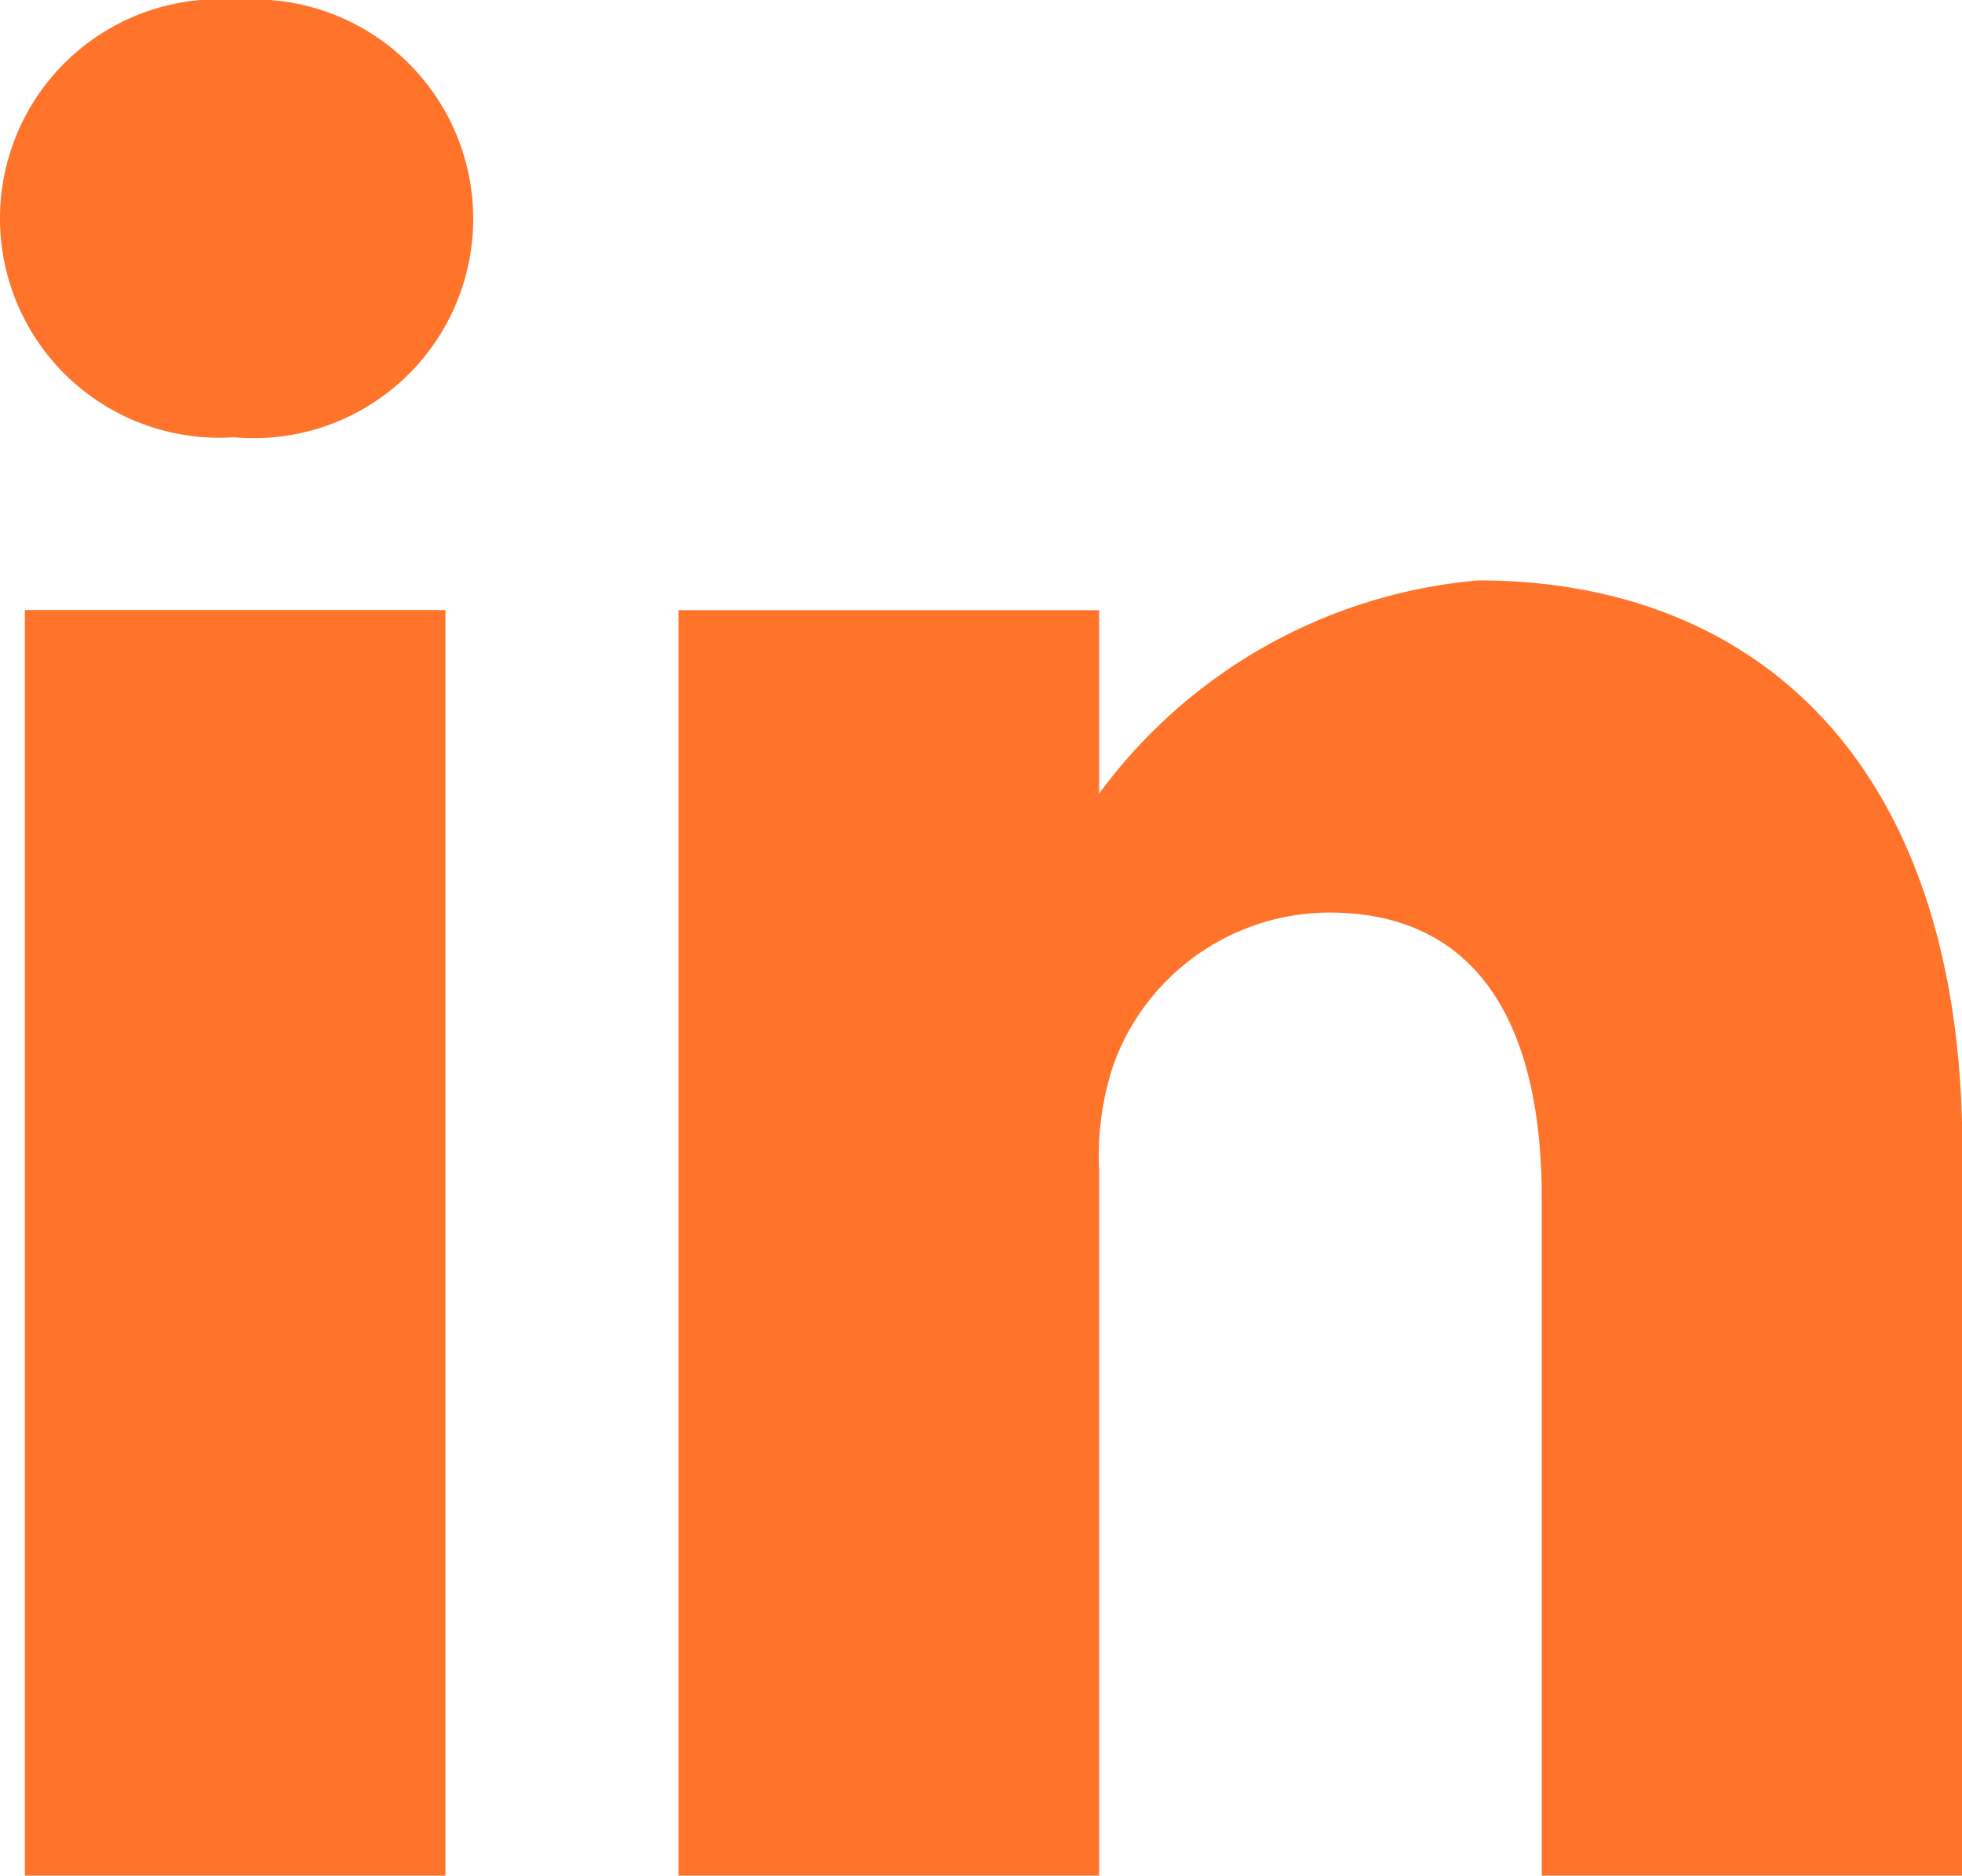
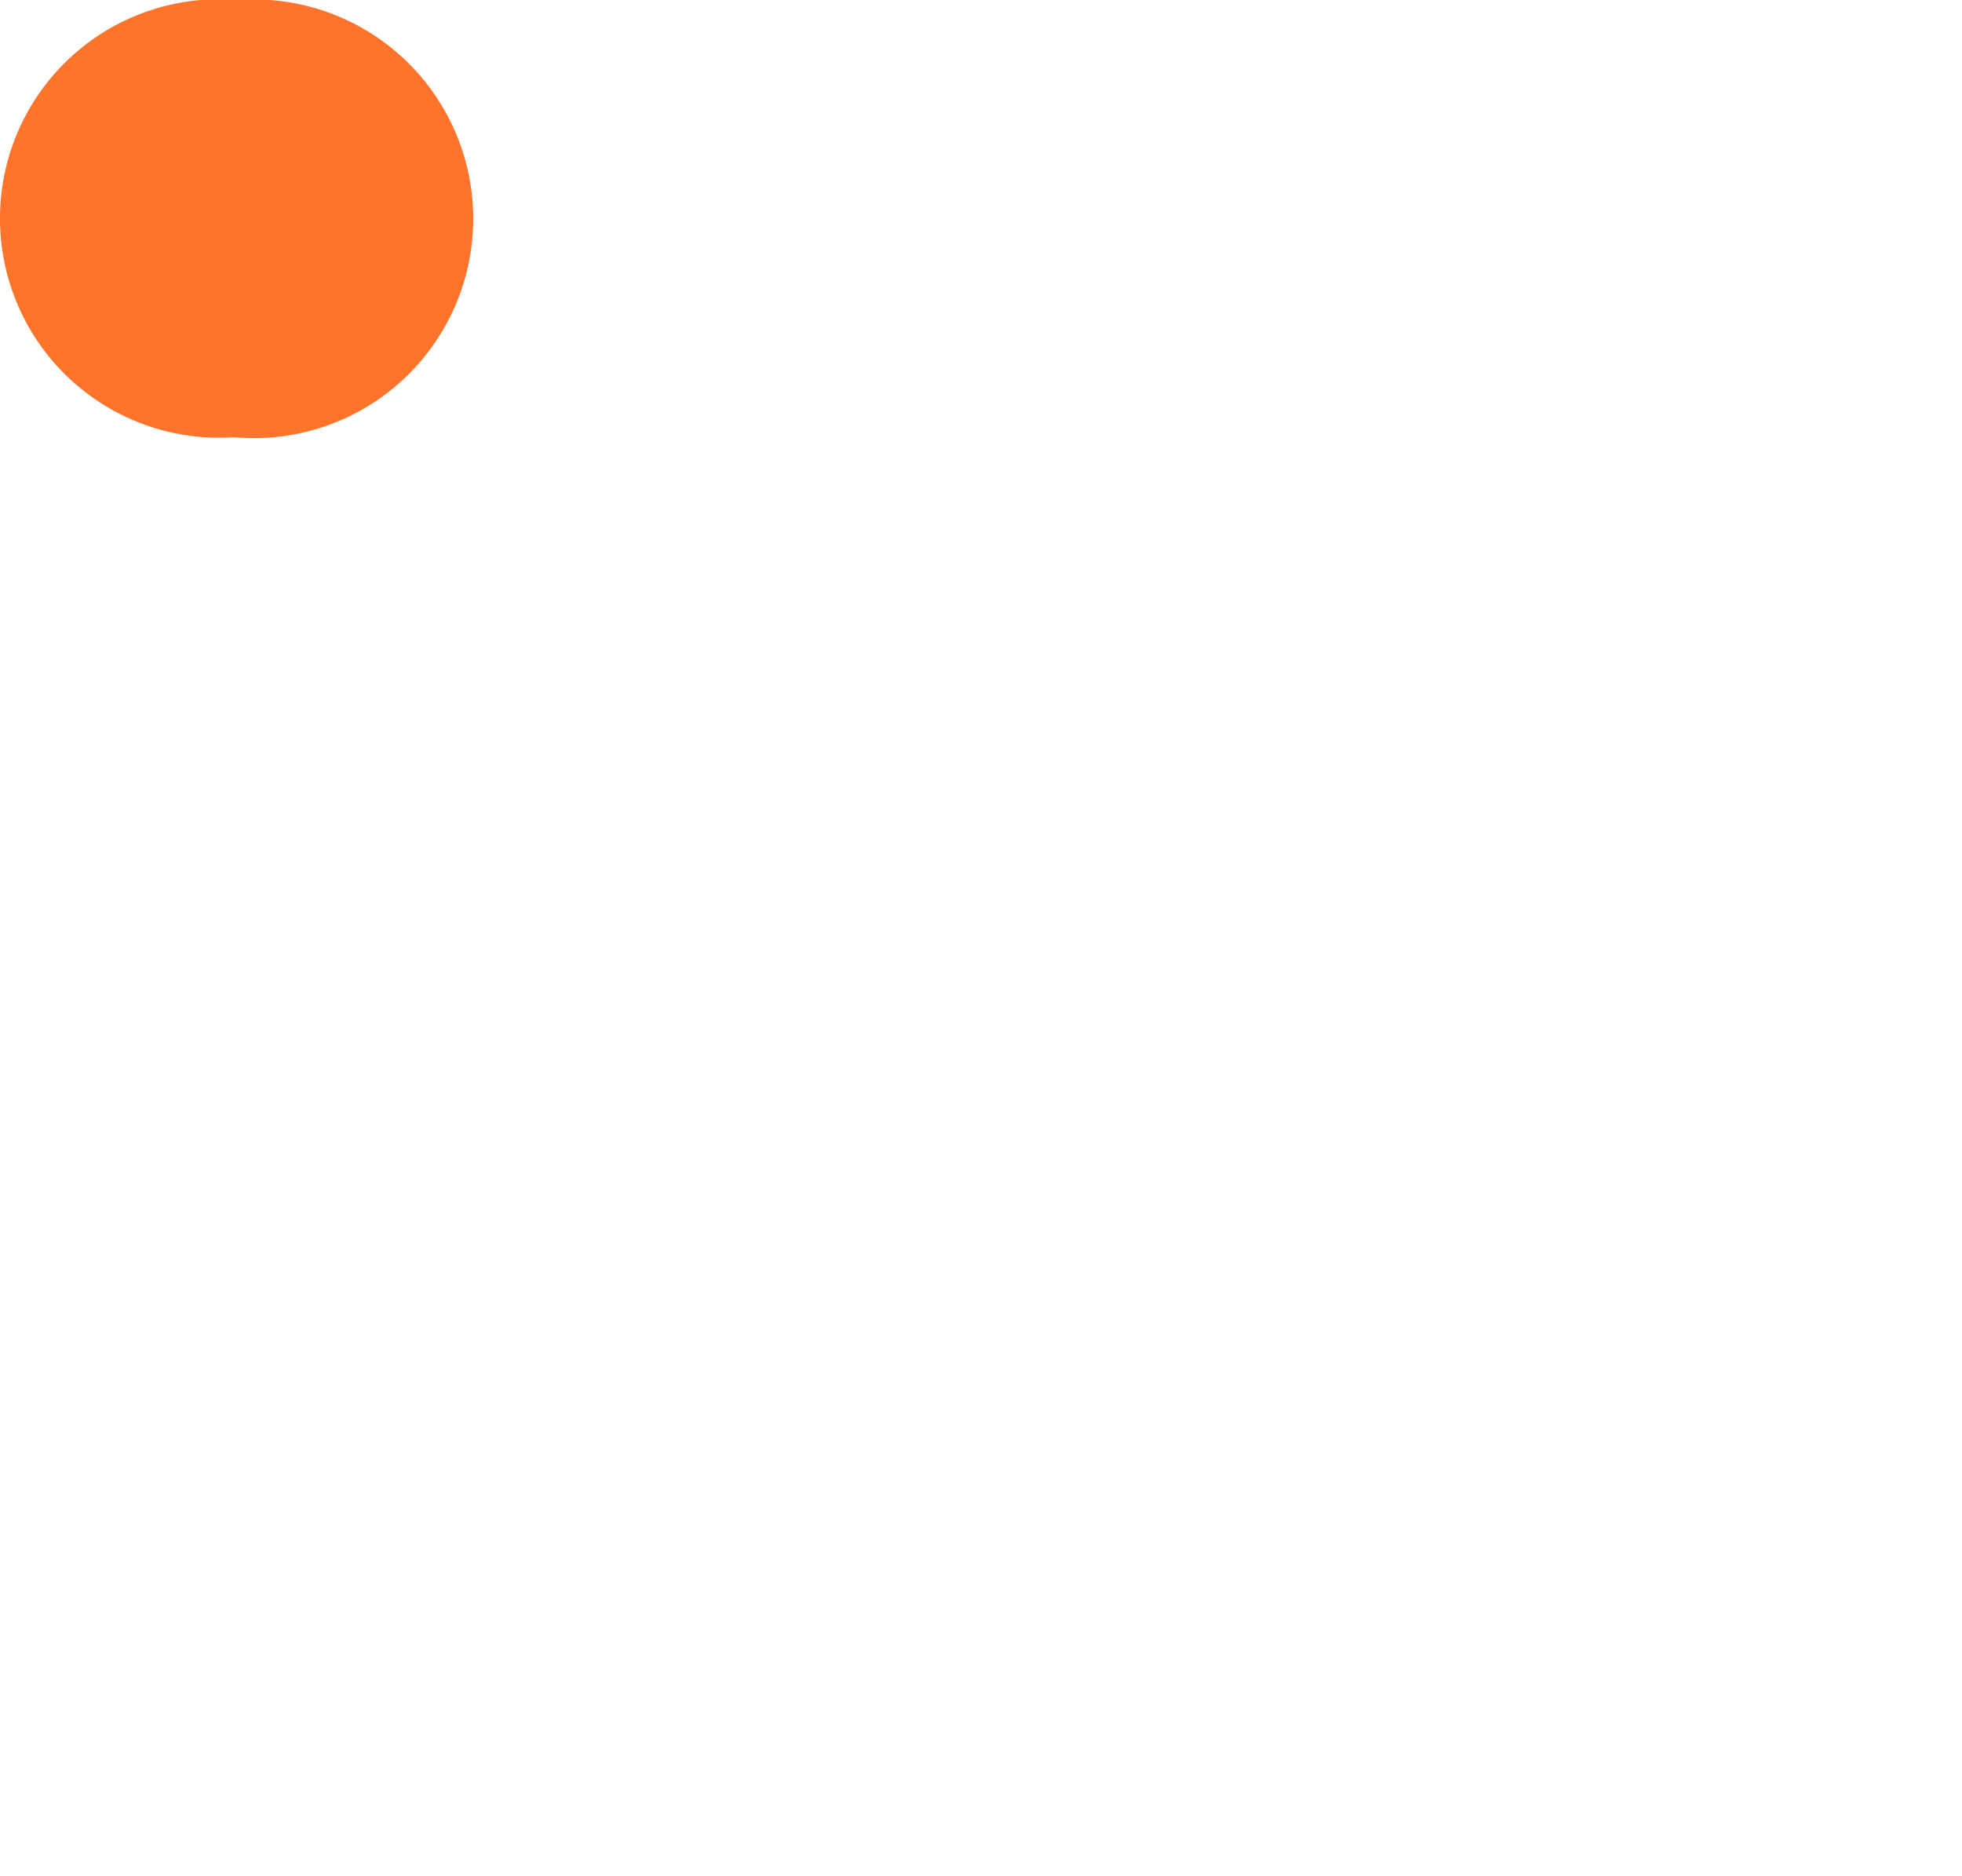
<svg xmlns="http://www.w3.org/2000/svg" width="21.3" height="20.359" viewBox="0 0 21.3 20.359">
  <g id="linkedin_2_" data-name="linkedin (2)" transform="translate(0 0.668)">
    <path id="Path_37" data-name="Path 37" d="M2.583-.668a2.38,2.38,0,1,0-.06,4.747h.03a2.381,2.381,0,1,0,.03-4.747Zm0,0" fill="#ff732b" />
-     <path id="Path_38" data-name="Path 38" d="M8.109,198.313h4.566V212.05H8.109Zm0,0" transform="translate(-7.839 -192.359)" fill="#ff732b" />
-     <path id="Path_39" data-name="Path 39" d="M229.9,188.625a5.72,5.72,0,0,0-4.115,2.315v-1.992h-4.566v13.737h4.566v-7.671a3.129,3.129,0,0,1,.15-1.114,2.5,2.5,0,0,1,2.343-1.67c1.652,0,2.313,1.26,2.313,3.106v7.349h4.566v-7.877c0-4.219-2.253-6.183-5.257-6.183Zm0,0" transform="translate(-213.853 -182.993)" fill="#ff732b" />
  </g>
</svg>